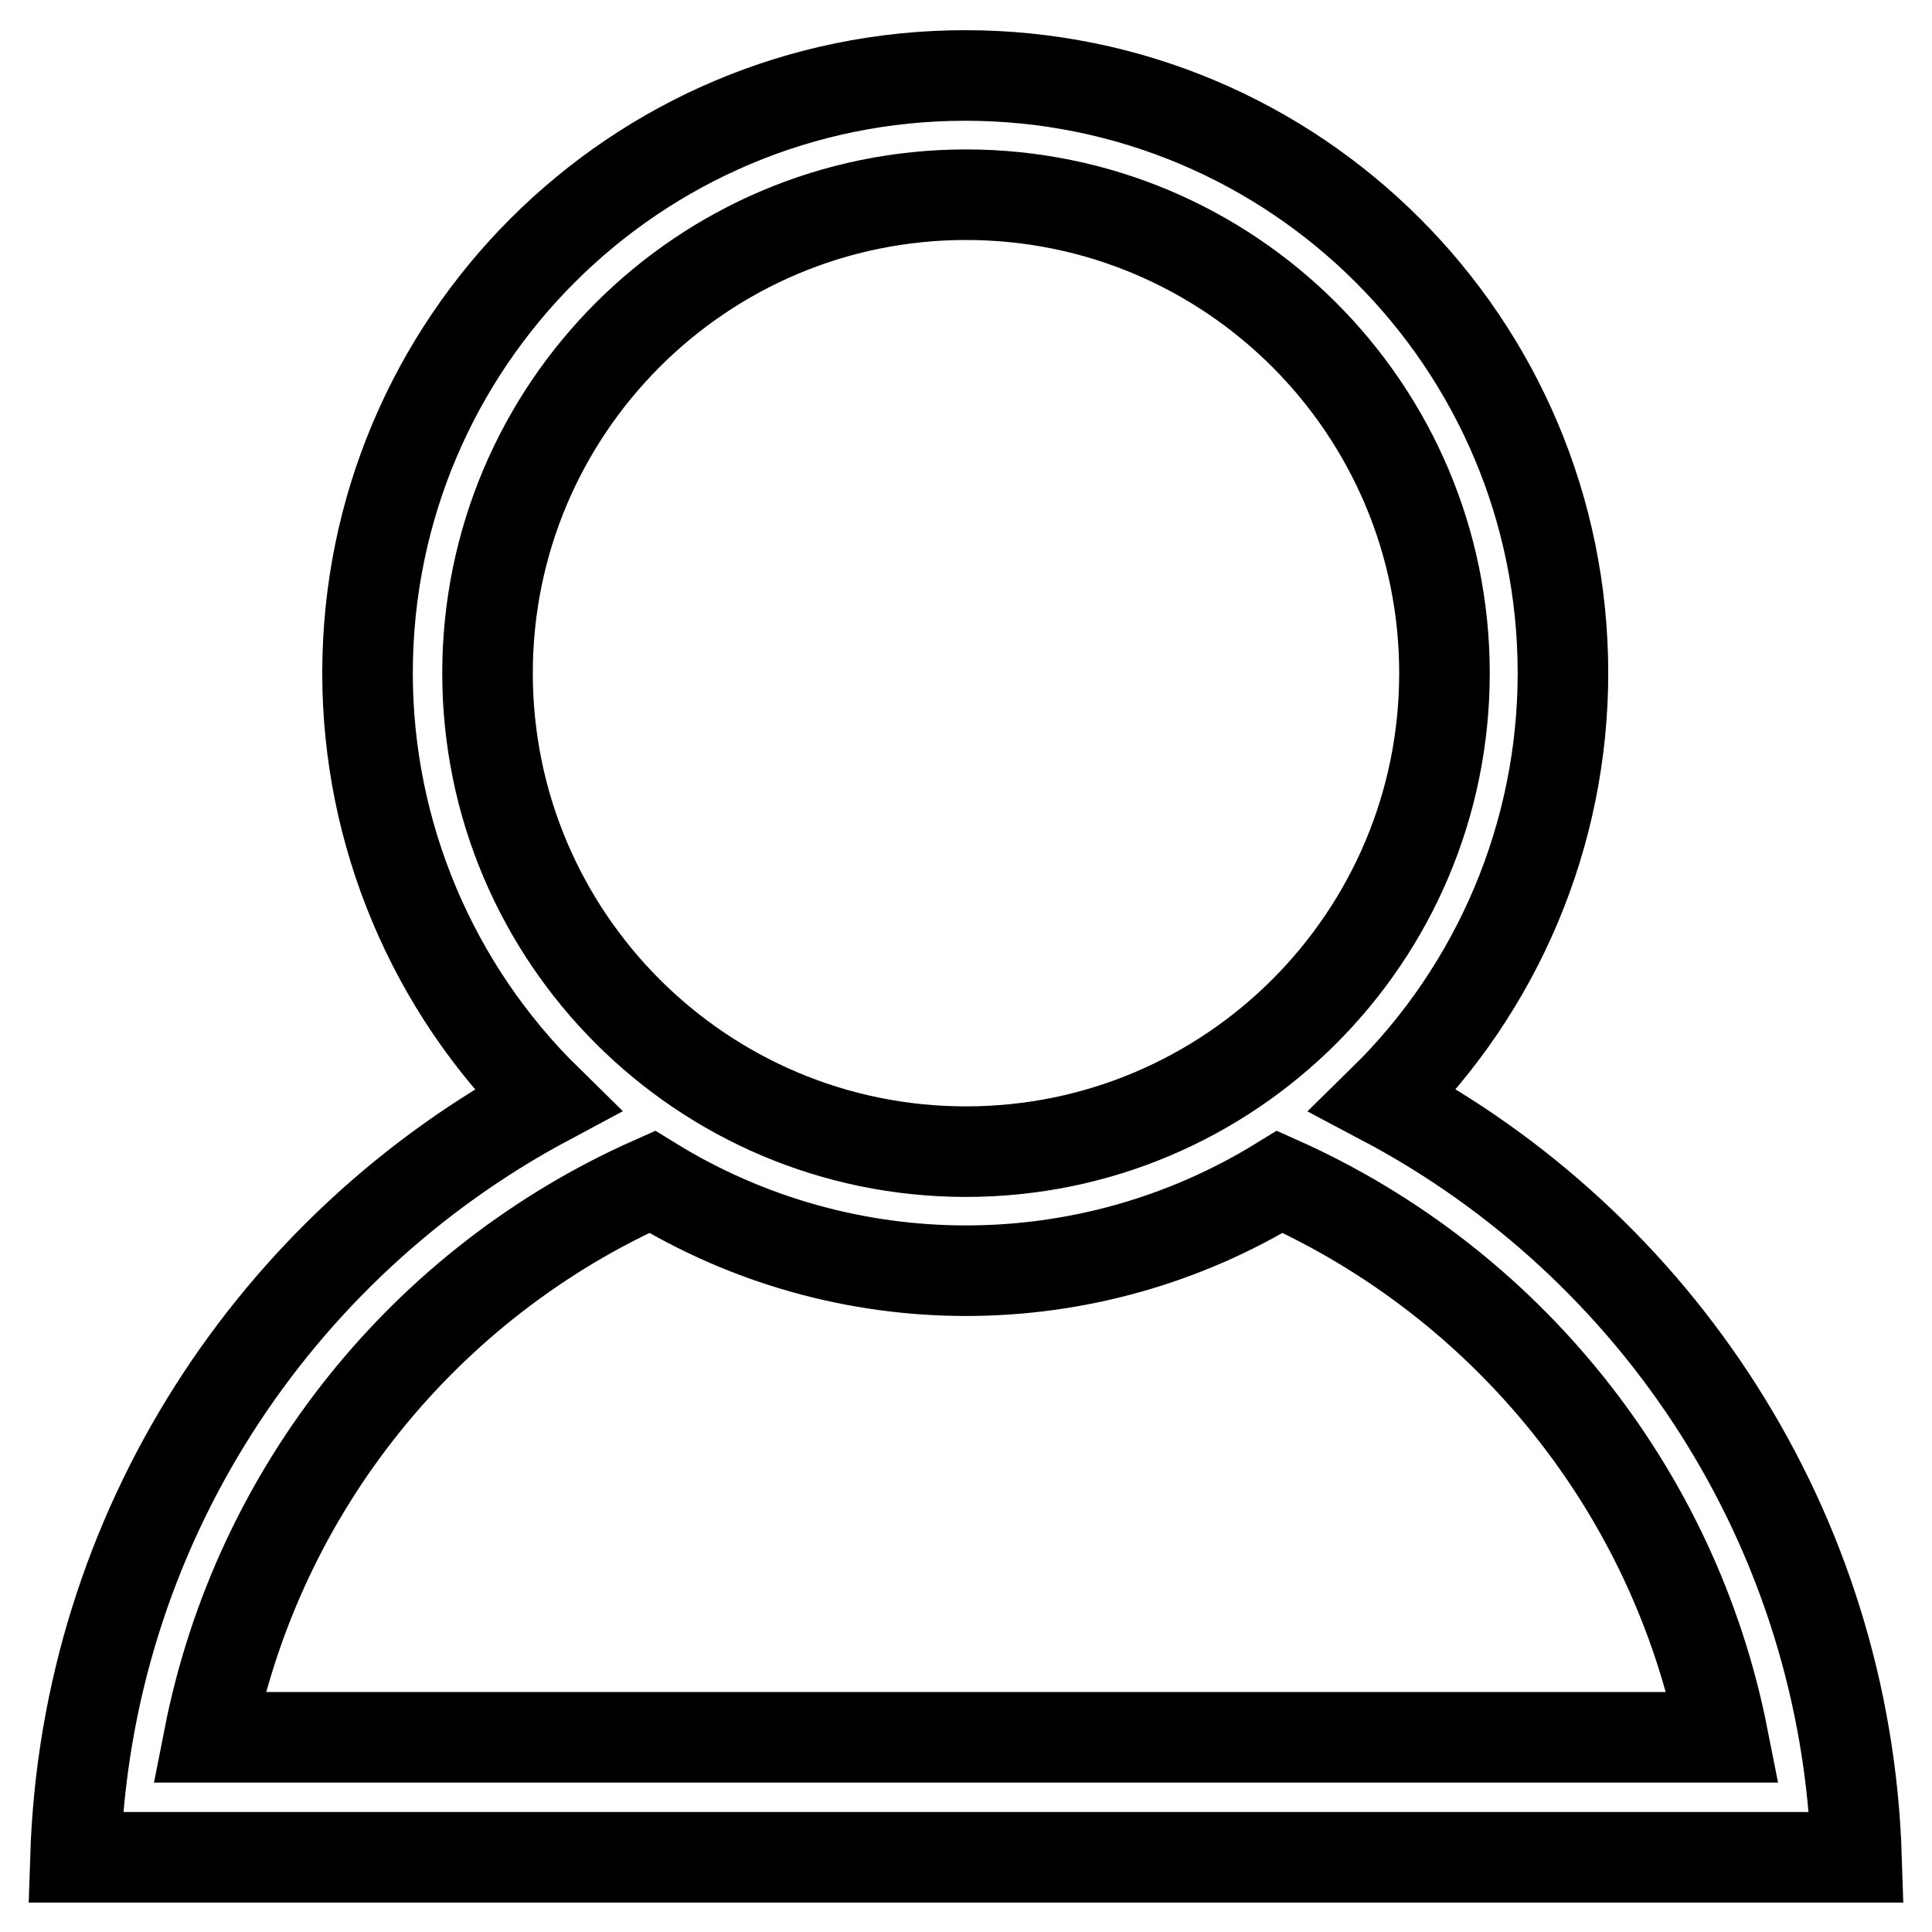
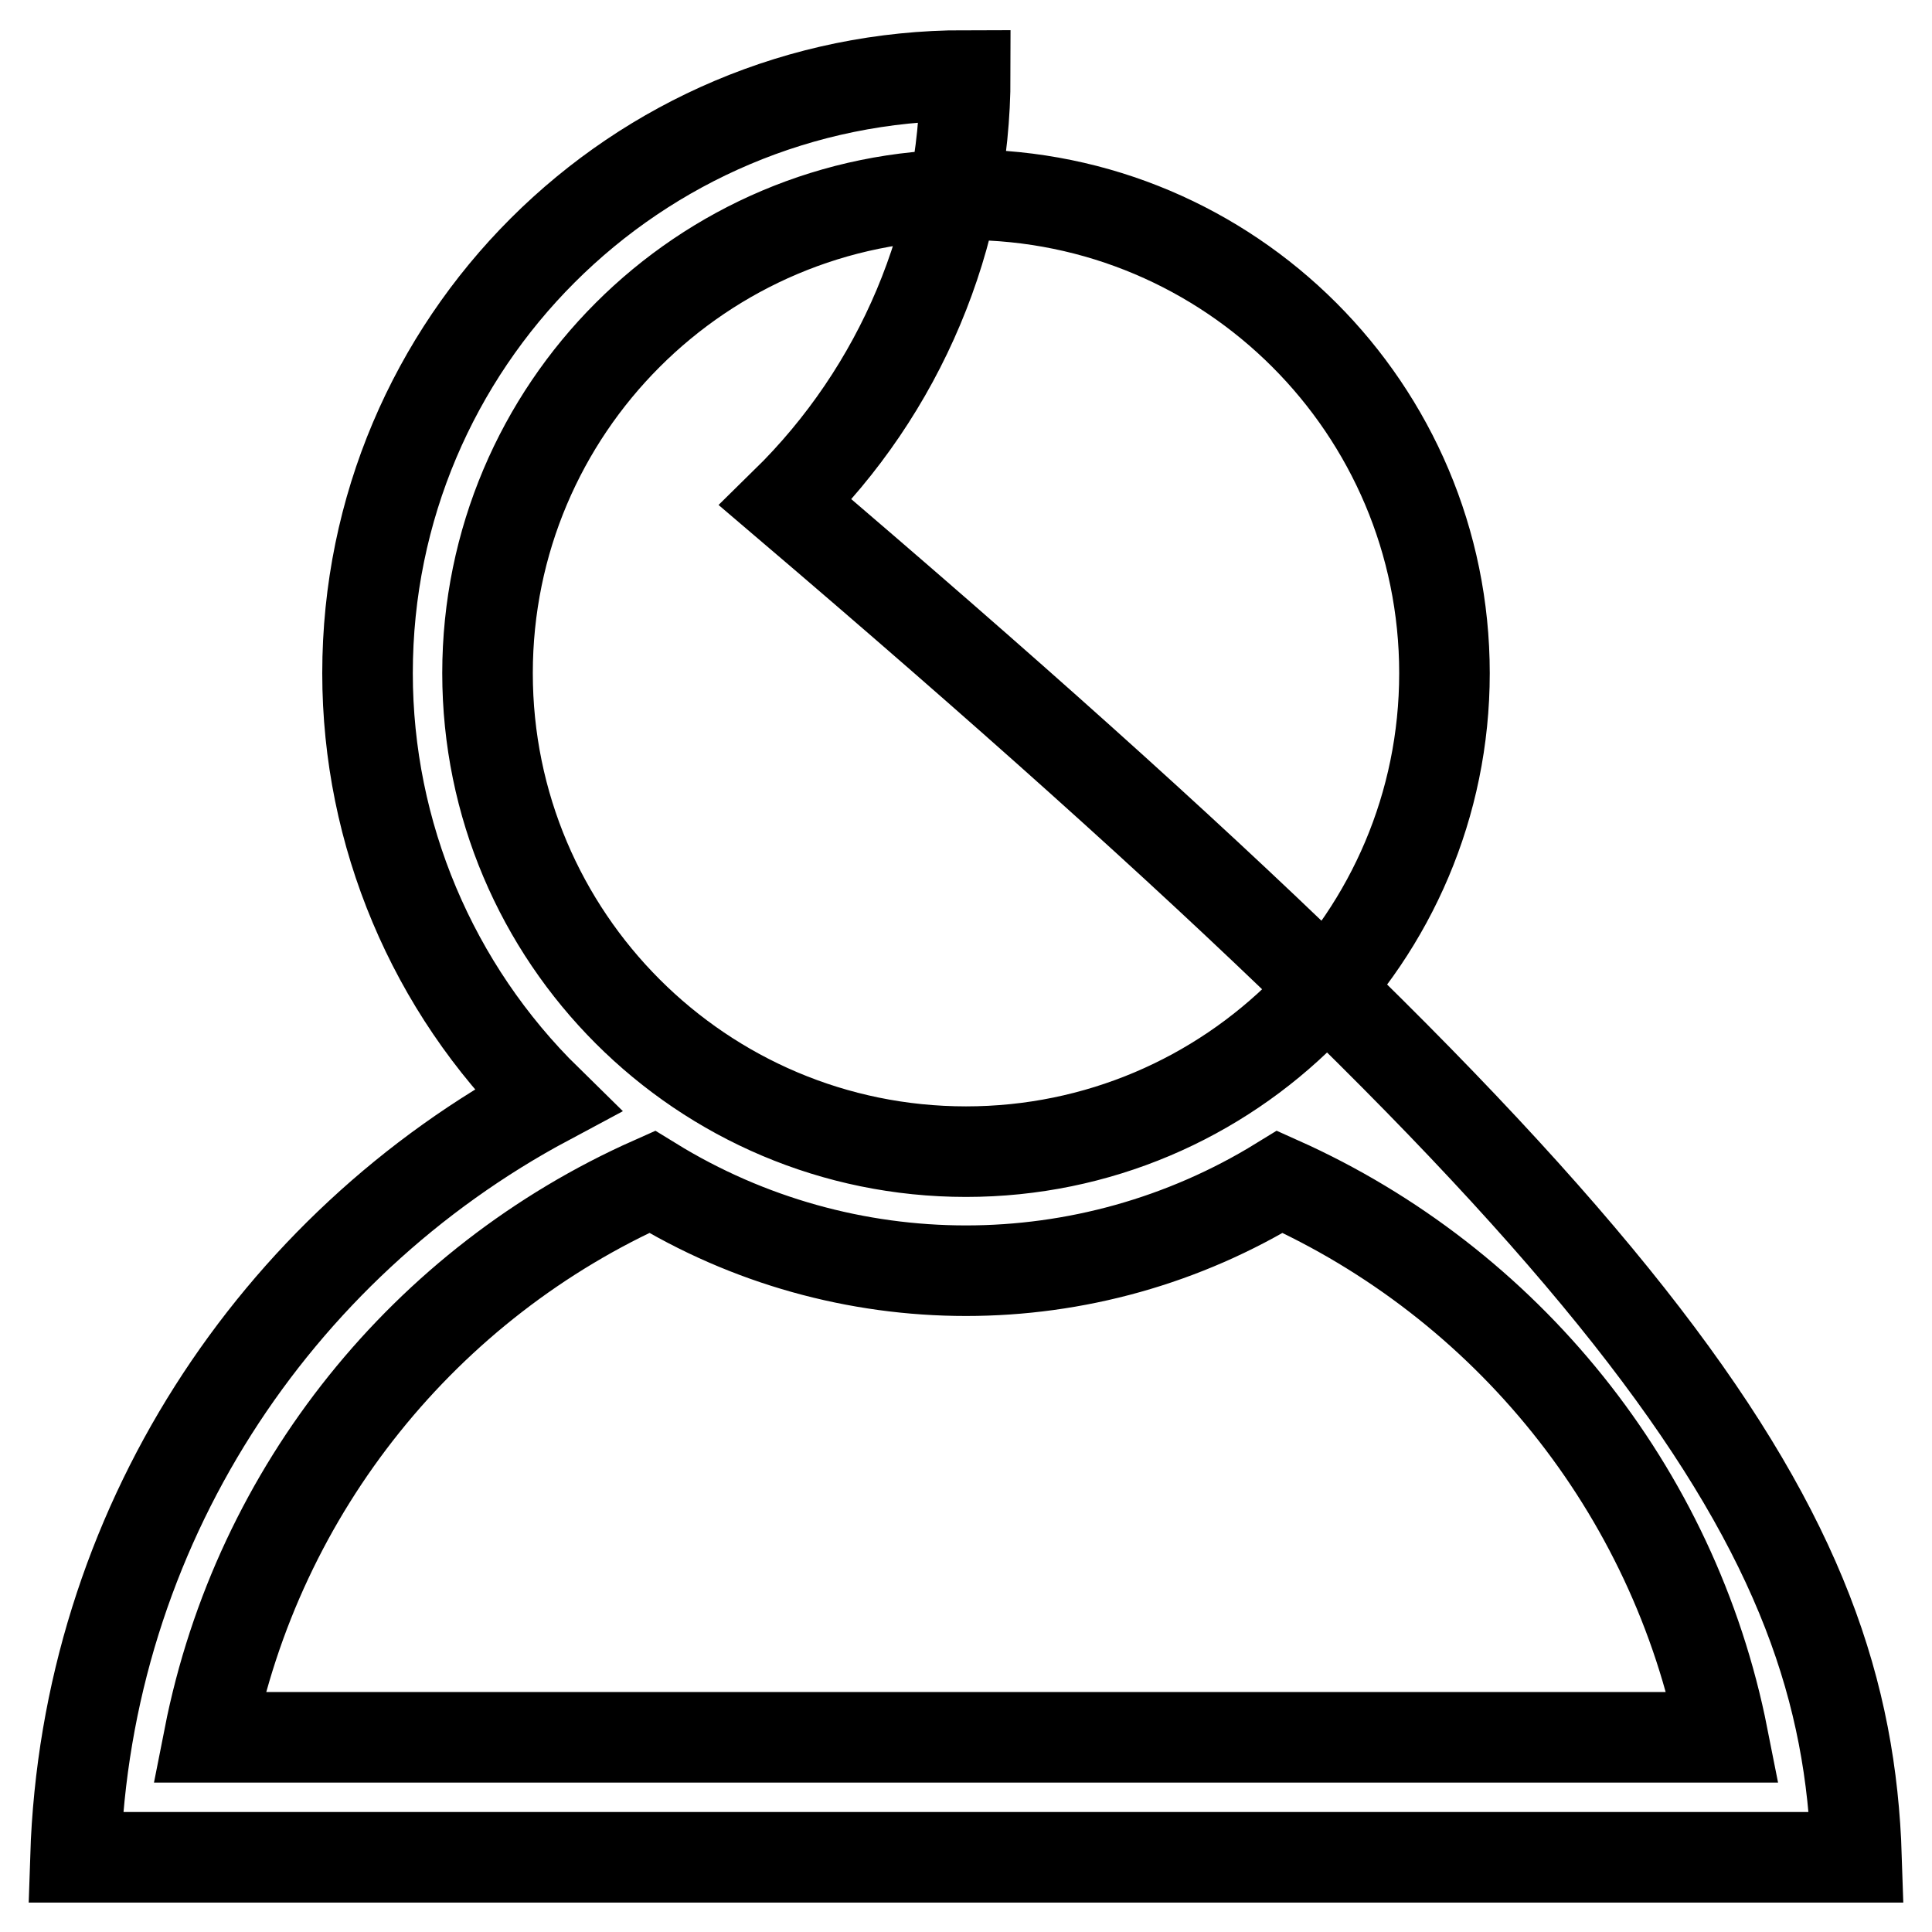
<svg xmlns="http://www.w3.org/2000/svg" version="1.1" x="0px" y="0px" viewBox="0 0 256 256" enable-background="new 0 0 256 256" xml:space="preserve">
  <g>
-     <path stroke-width="12" fill-opacity="0" stroke="#000000" d="M246,246.1H10c1.4-43.5,26.4-81,62.5-100.3c-15.2-14.9-23.8-35.3-23.8-56.6c0-43.8,35.5-79.2,79.2-79.2 c43.8,0,79.2,35.5,79.2,79.2c0,21.3-8.6,41.7-23.8,56.6C219.6,165,244.6,202.6,246,246.1z M191.4,89.2c0-35-28.4-63.4-63.4-63.4 c-35,0-63.4,28.4-63.4,63.4S93,152.6,128,152.6C163,152.6,191.4,124.2,191.4,89.2z M169.6,156.6c-25.5,15.7-57.7,15.7-83.2,0 c-29.9,13.3-52.2,40.6-58.7,73.6h200.6C221.8,197.3,199.5,170,169.6,156.6z" />
+     <path stroke-width="12" fill-opacity="0" stroke="#000000" d="M246,246.1H10c1.4-43.5,26.4-81,62.5-100.3c-15.2-14.9-23.8-35.3-23.8-56.6c0-43.8,35.5-79.2,79.2-79.2 c0,21.3-8.6,41.7-23.8,56.6C219.6,165,244.6,202.6,246,246.1z M191.4,89.2c0-35-28.4-63.4-63.4-63.4 c-35,0-63.4,28.4-63.4,63.4S93,152.6,128,152.6C163,152.6,191.4,124.2,191.4,89.2z M169.6,156.6c-25.5,15.7-57.7,15.7-83.2,0 c-29.9,13.3-52.2,40.6-58.7,73.6h200.6C221.8,197.3,199.5,170,169.6,156.6z" />
  </g>
</svg>